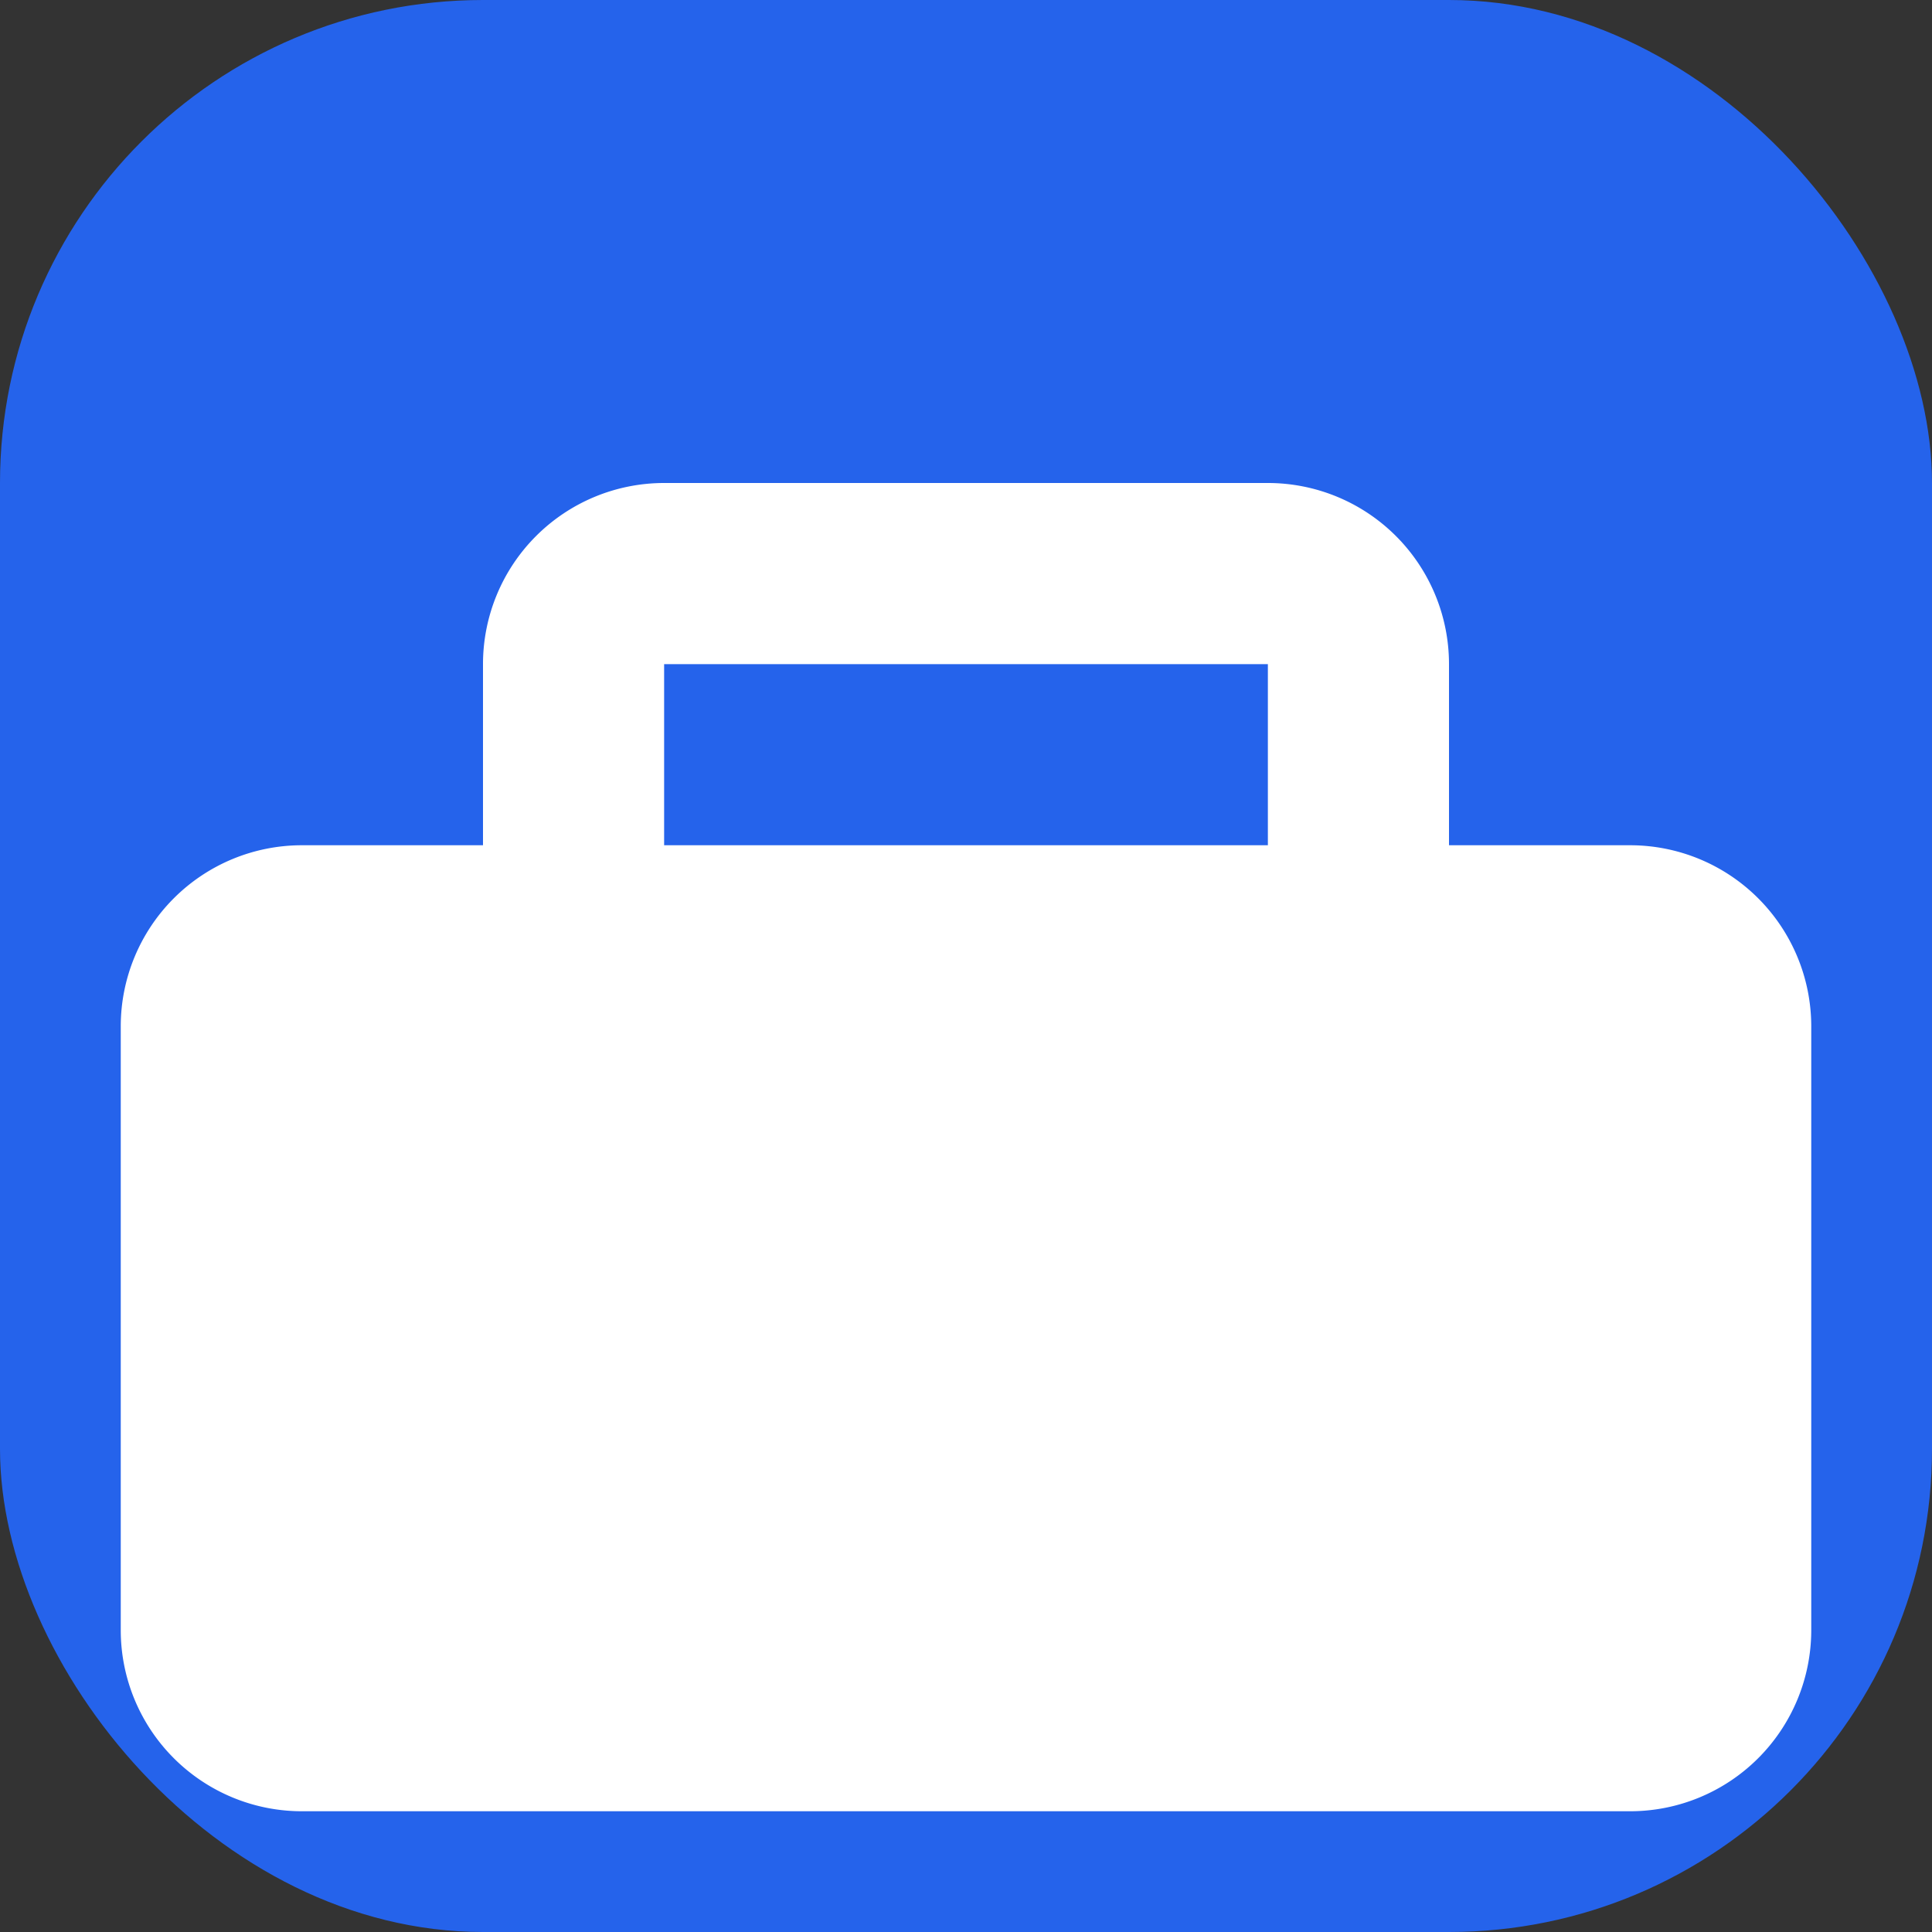
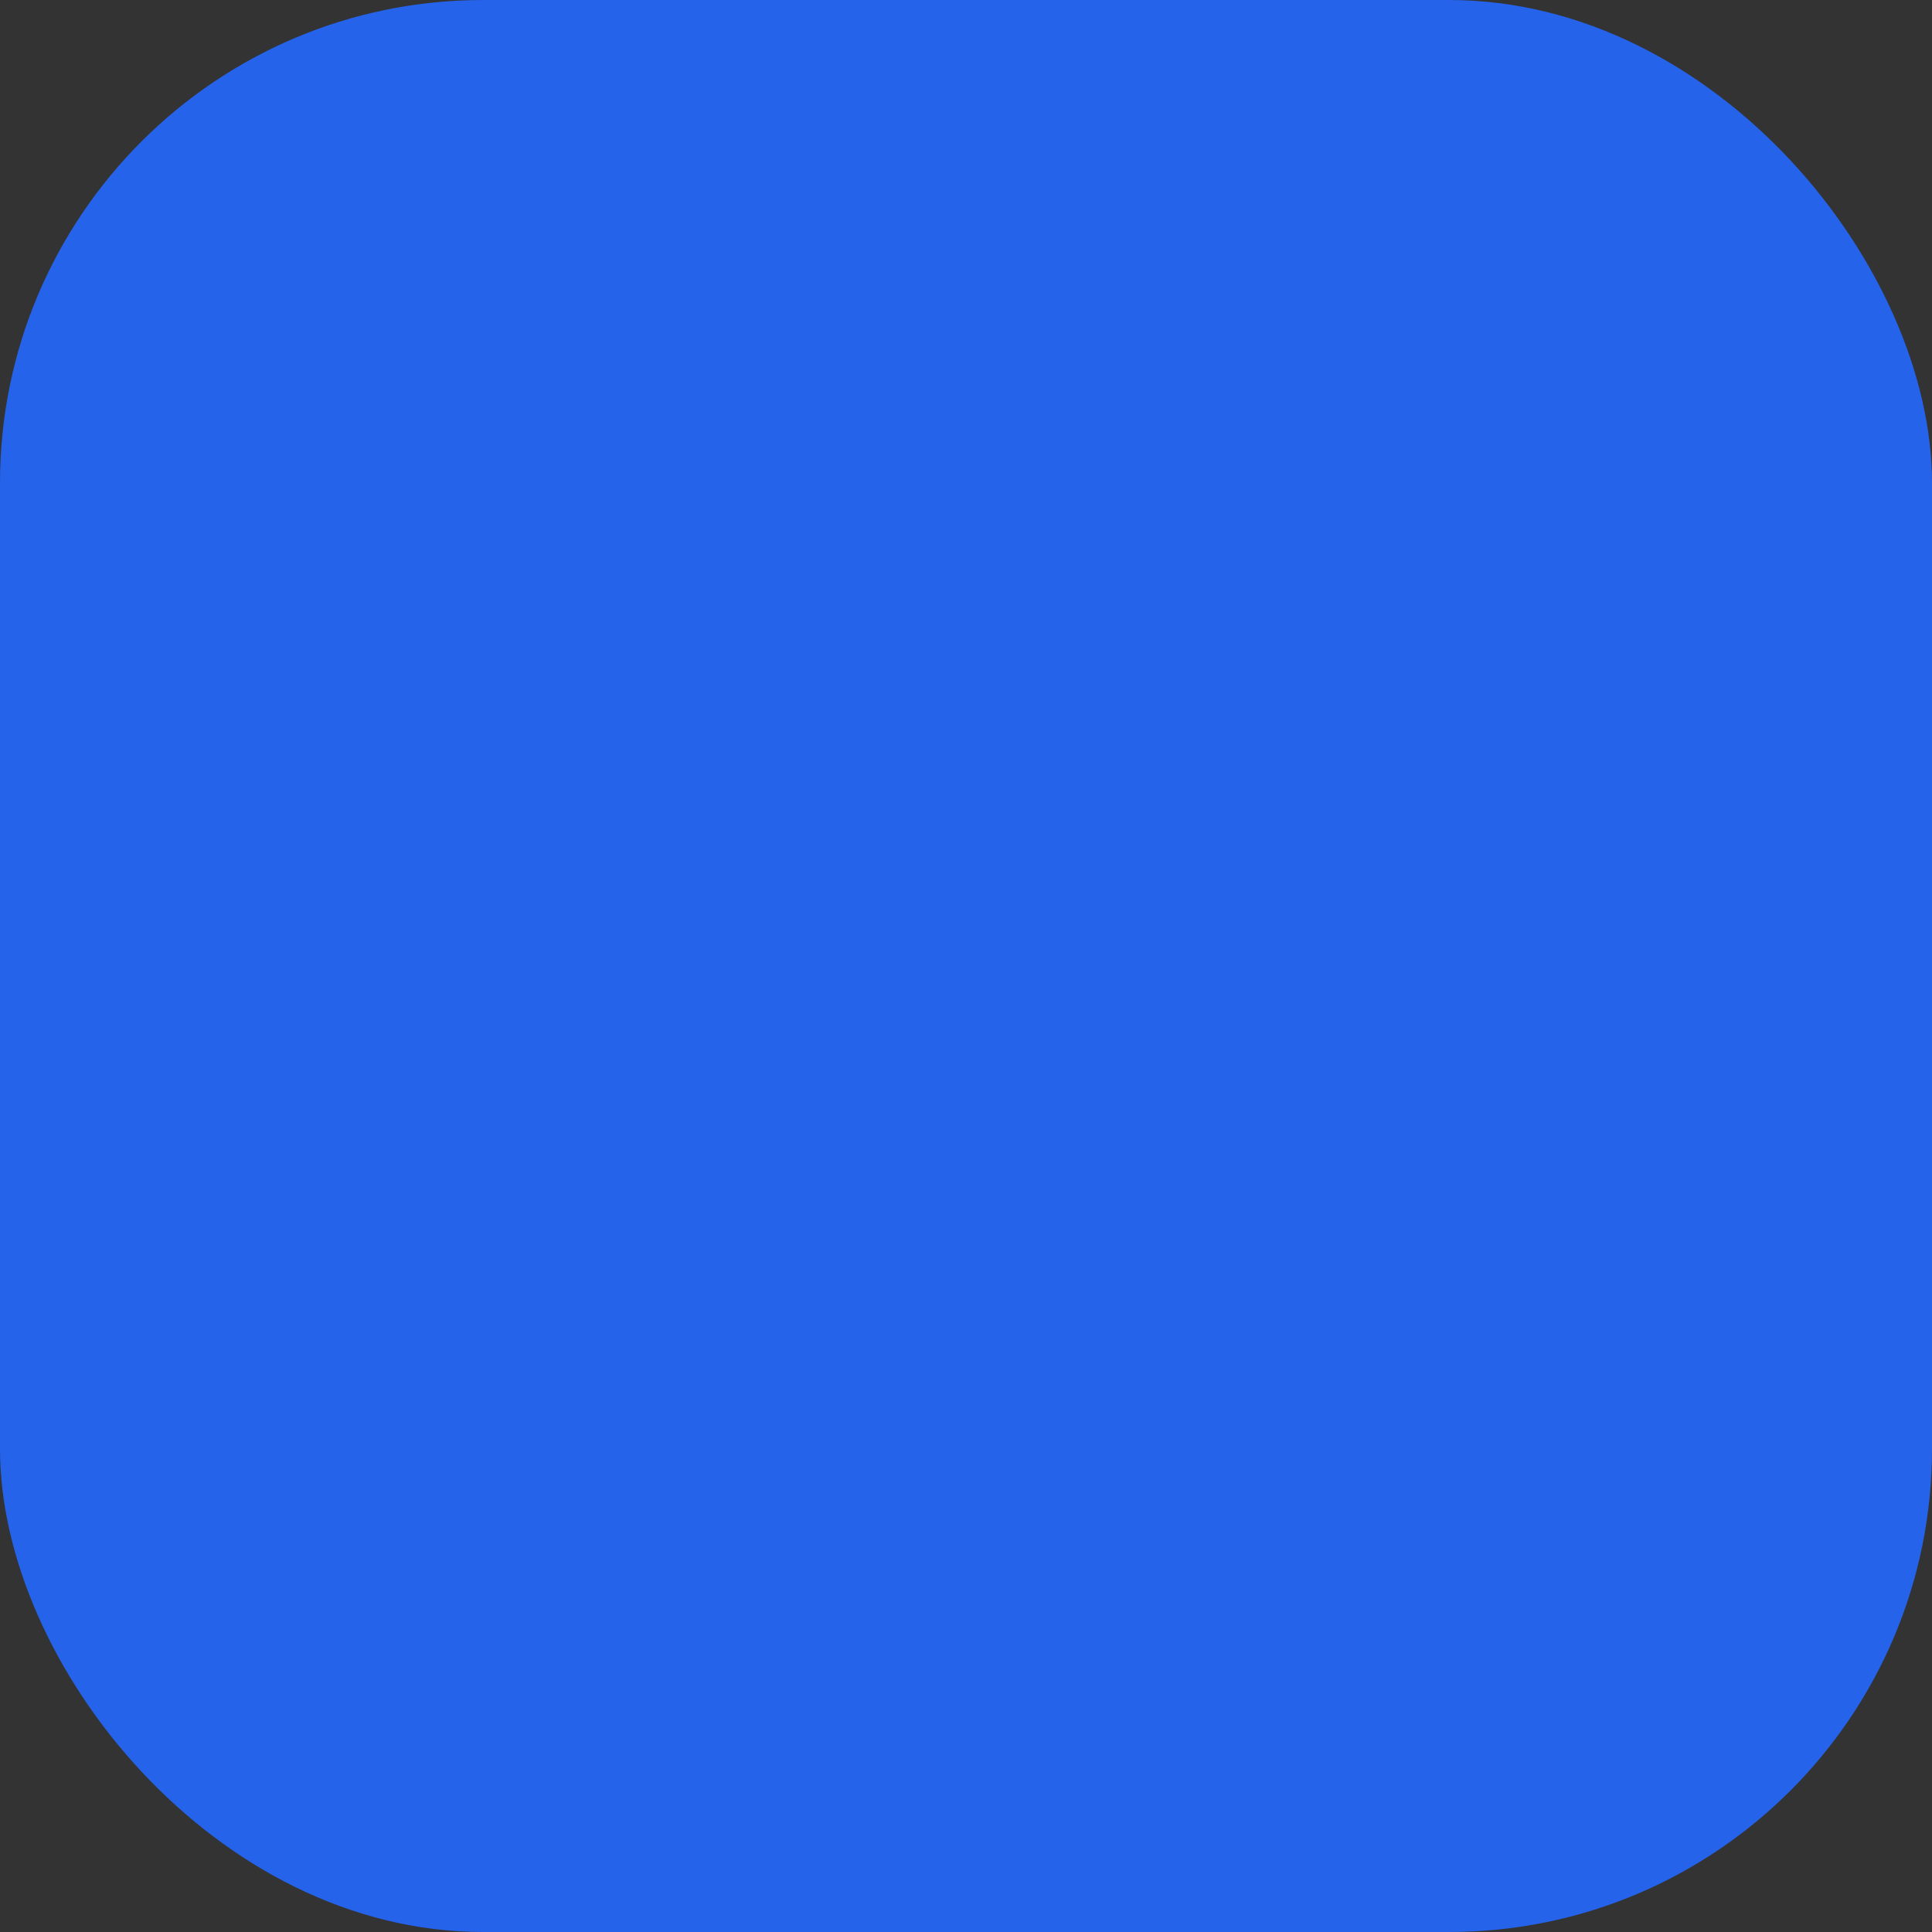
<svg xmlns="http://www.w3.org/2000/svg" viewBox="0 0 512 512">
  <rect x="0" y="0" width="512" height="512" fill="#333333" stroke="none" />
  <rect width="512" height="512" rx="128" fill="#2563EB" />
-   <path d="M176 128h160a48 48 0 0 1 48 48v48h48a48 48 0 0 1 48 48v160a48 48 0 0 1-48 48H80a48 48 0 0 1-48-48V272a48 48 0 0 1 48-48h48v-48a48 48 0 0 1 48-48zm160 96v-48H176v48h160z" fill="white" />
</svg>